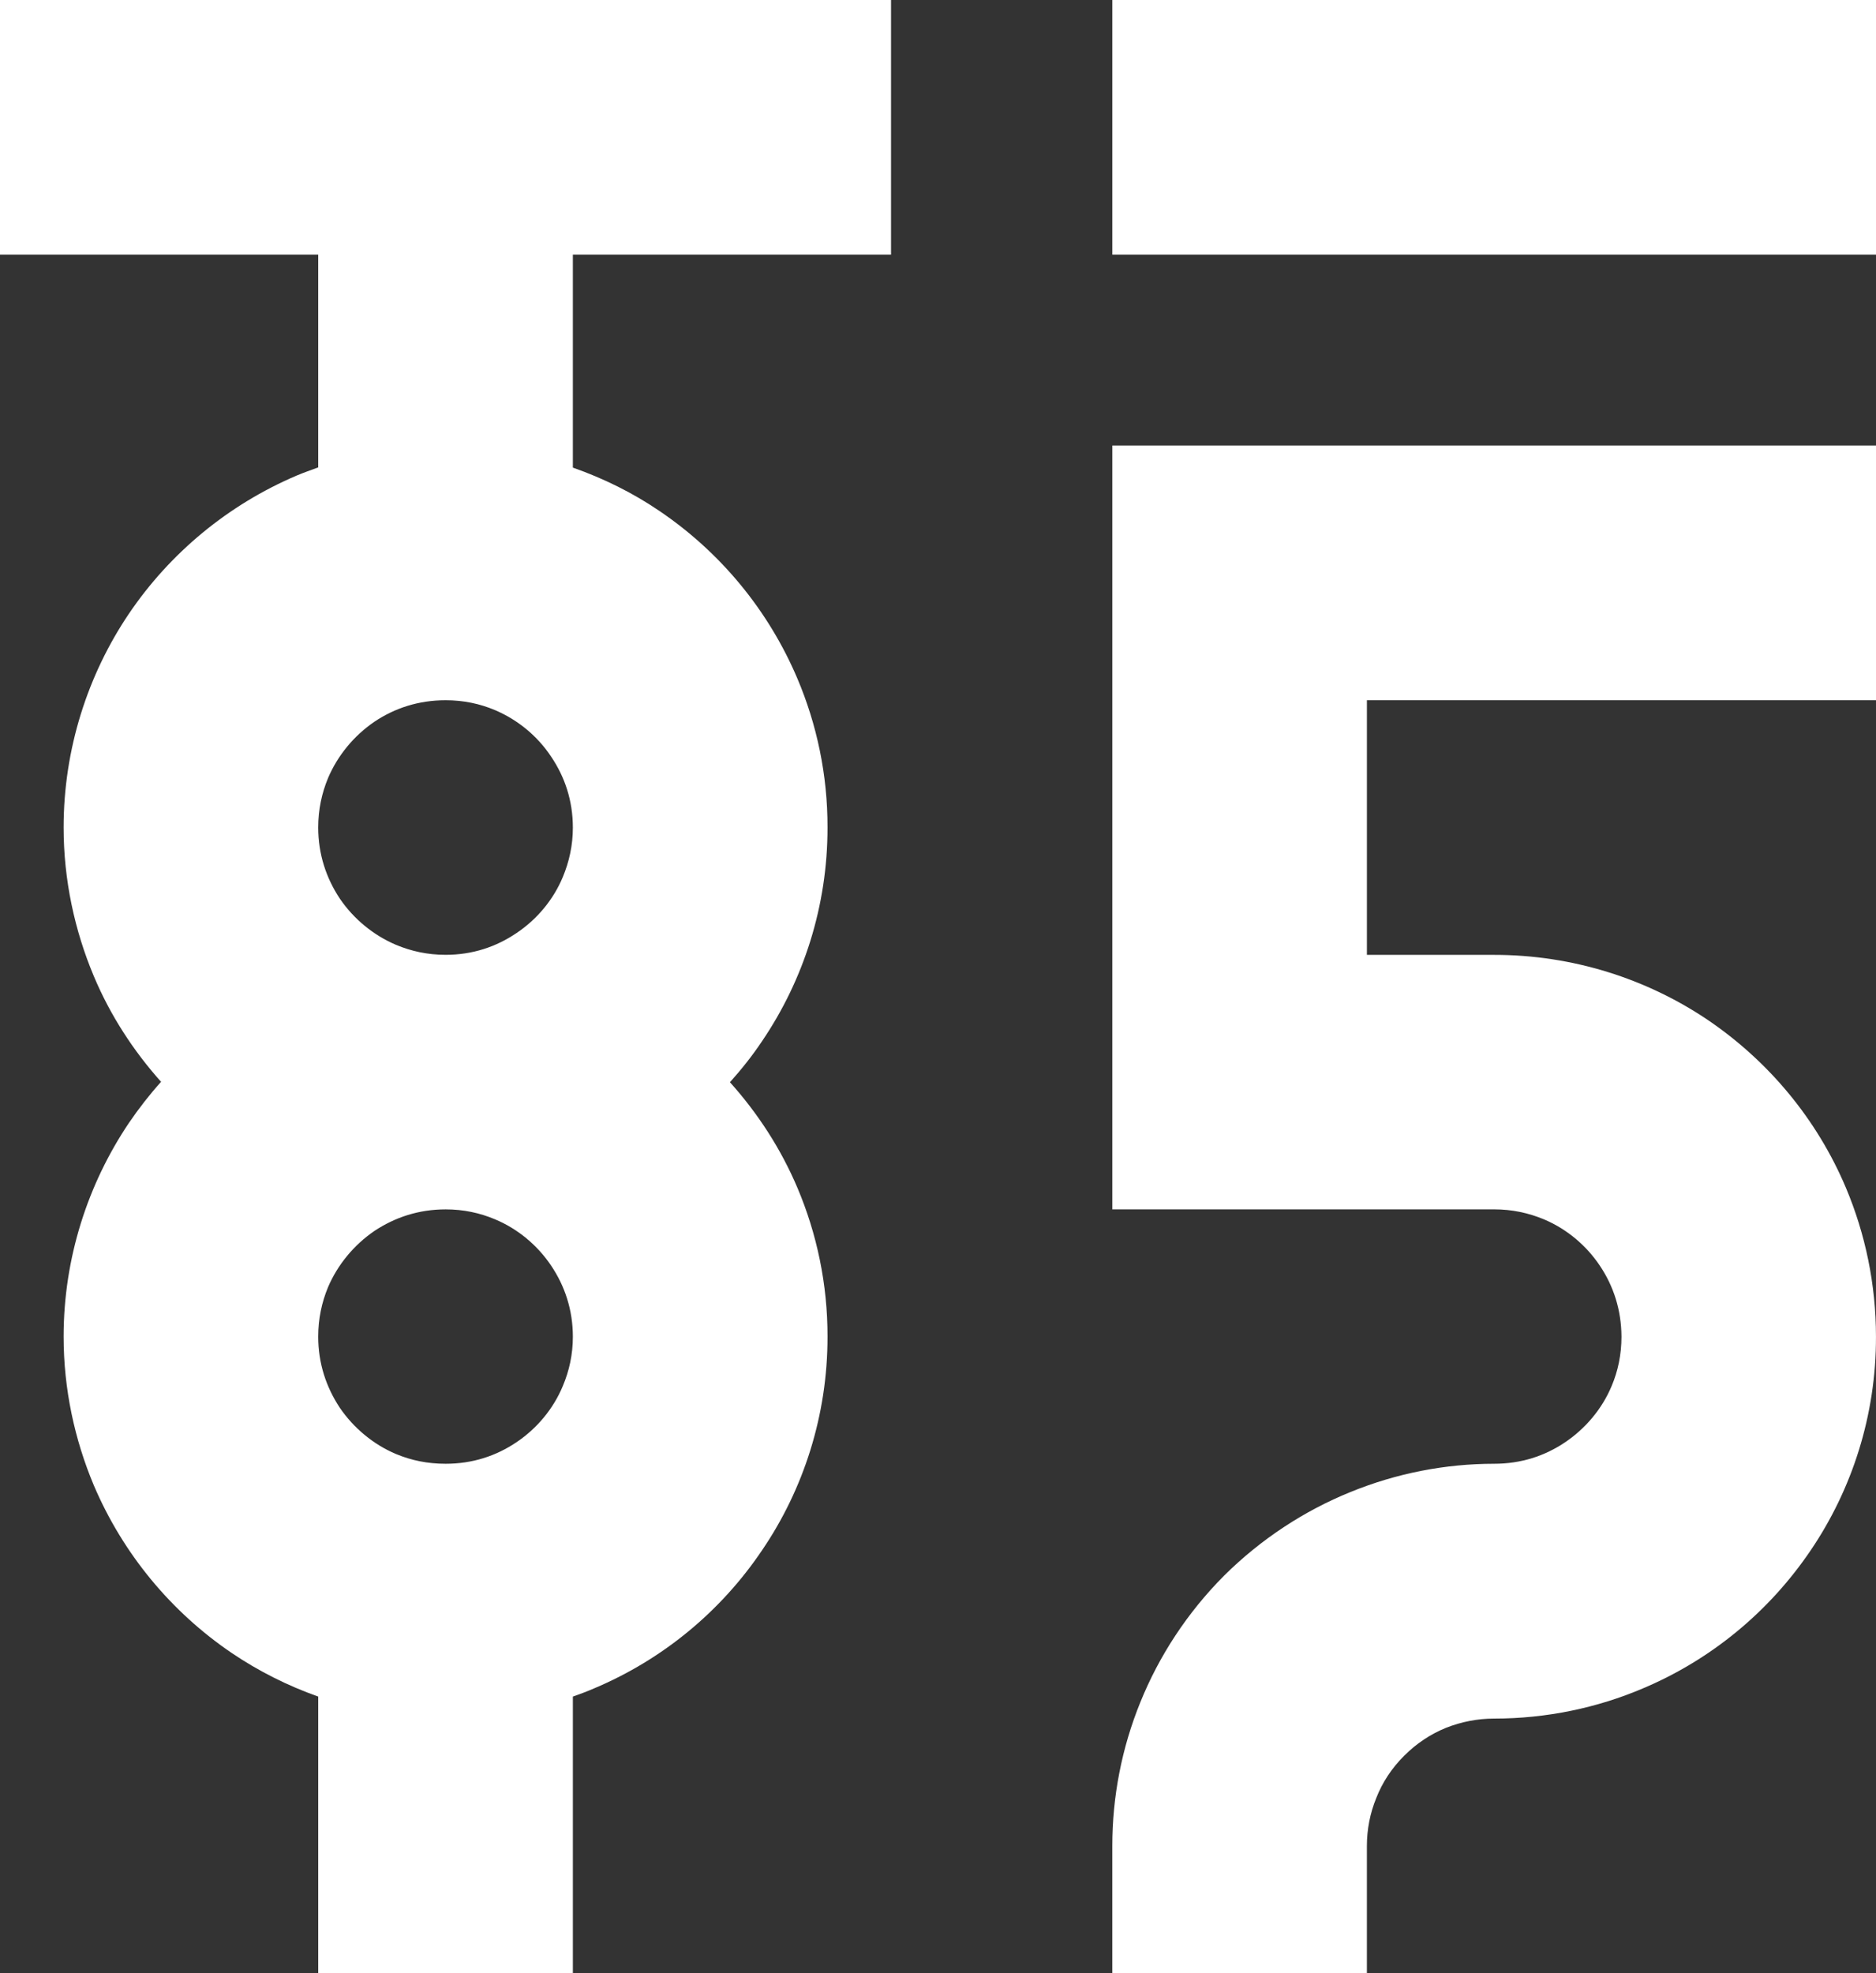
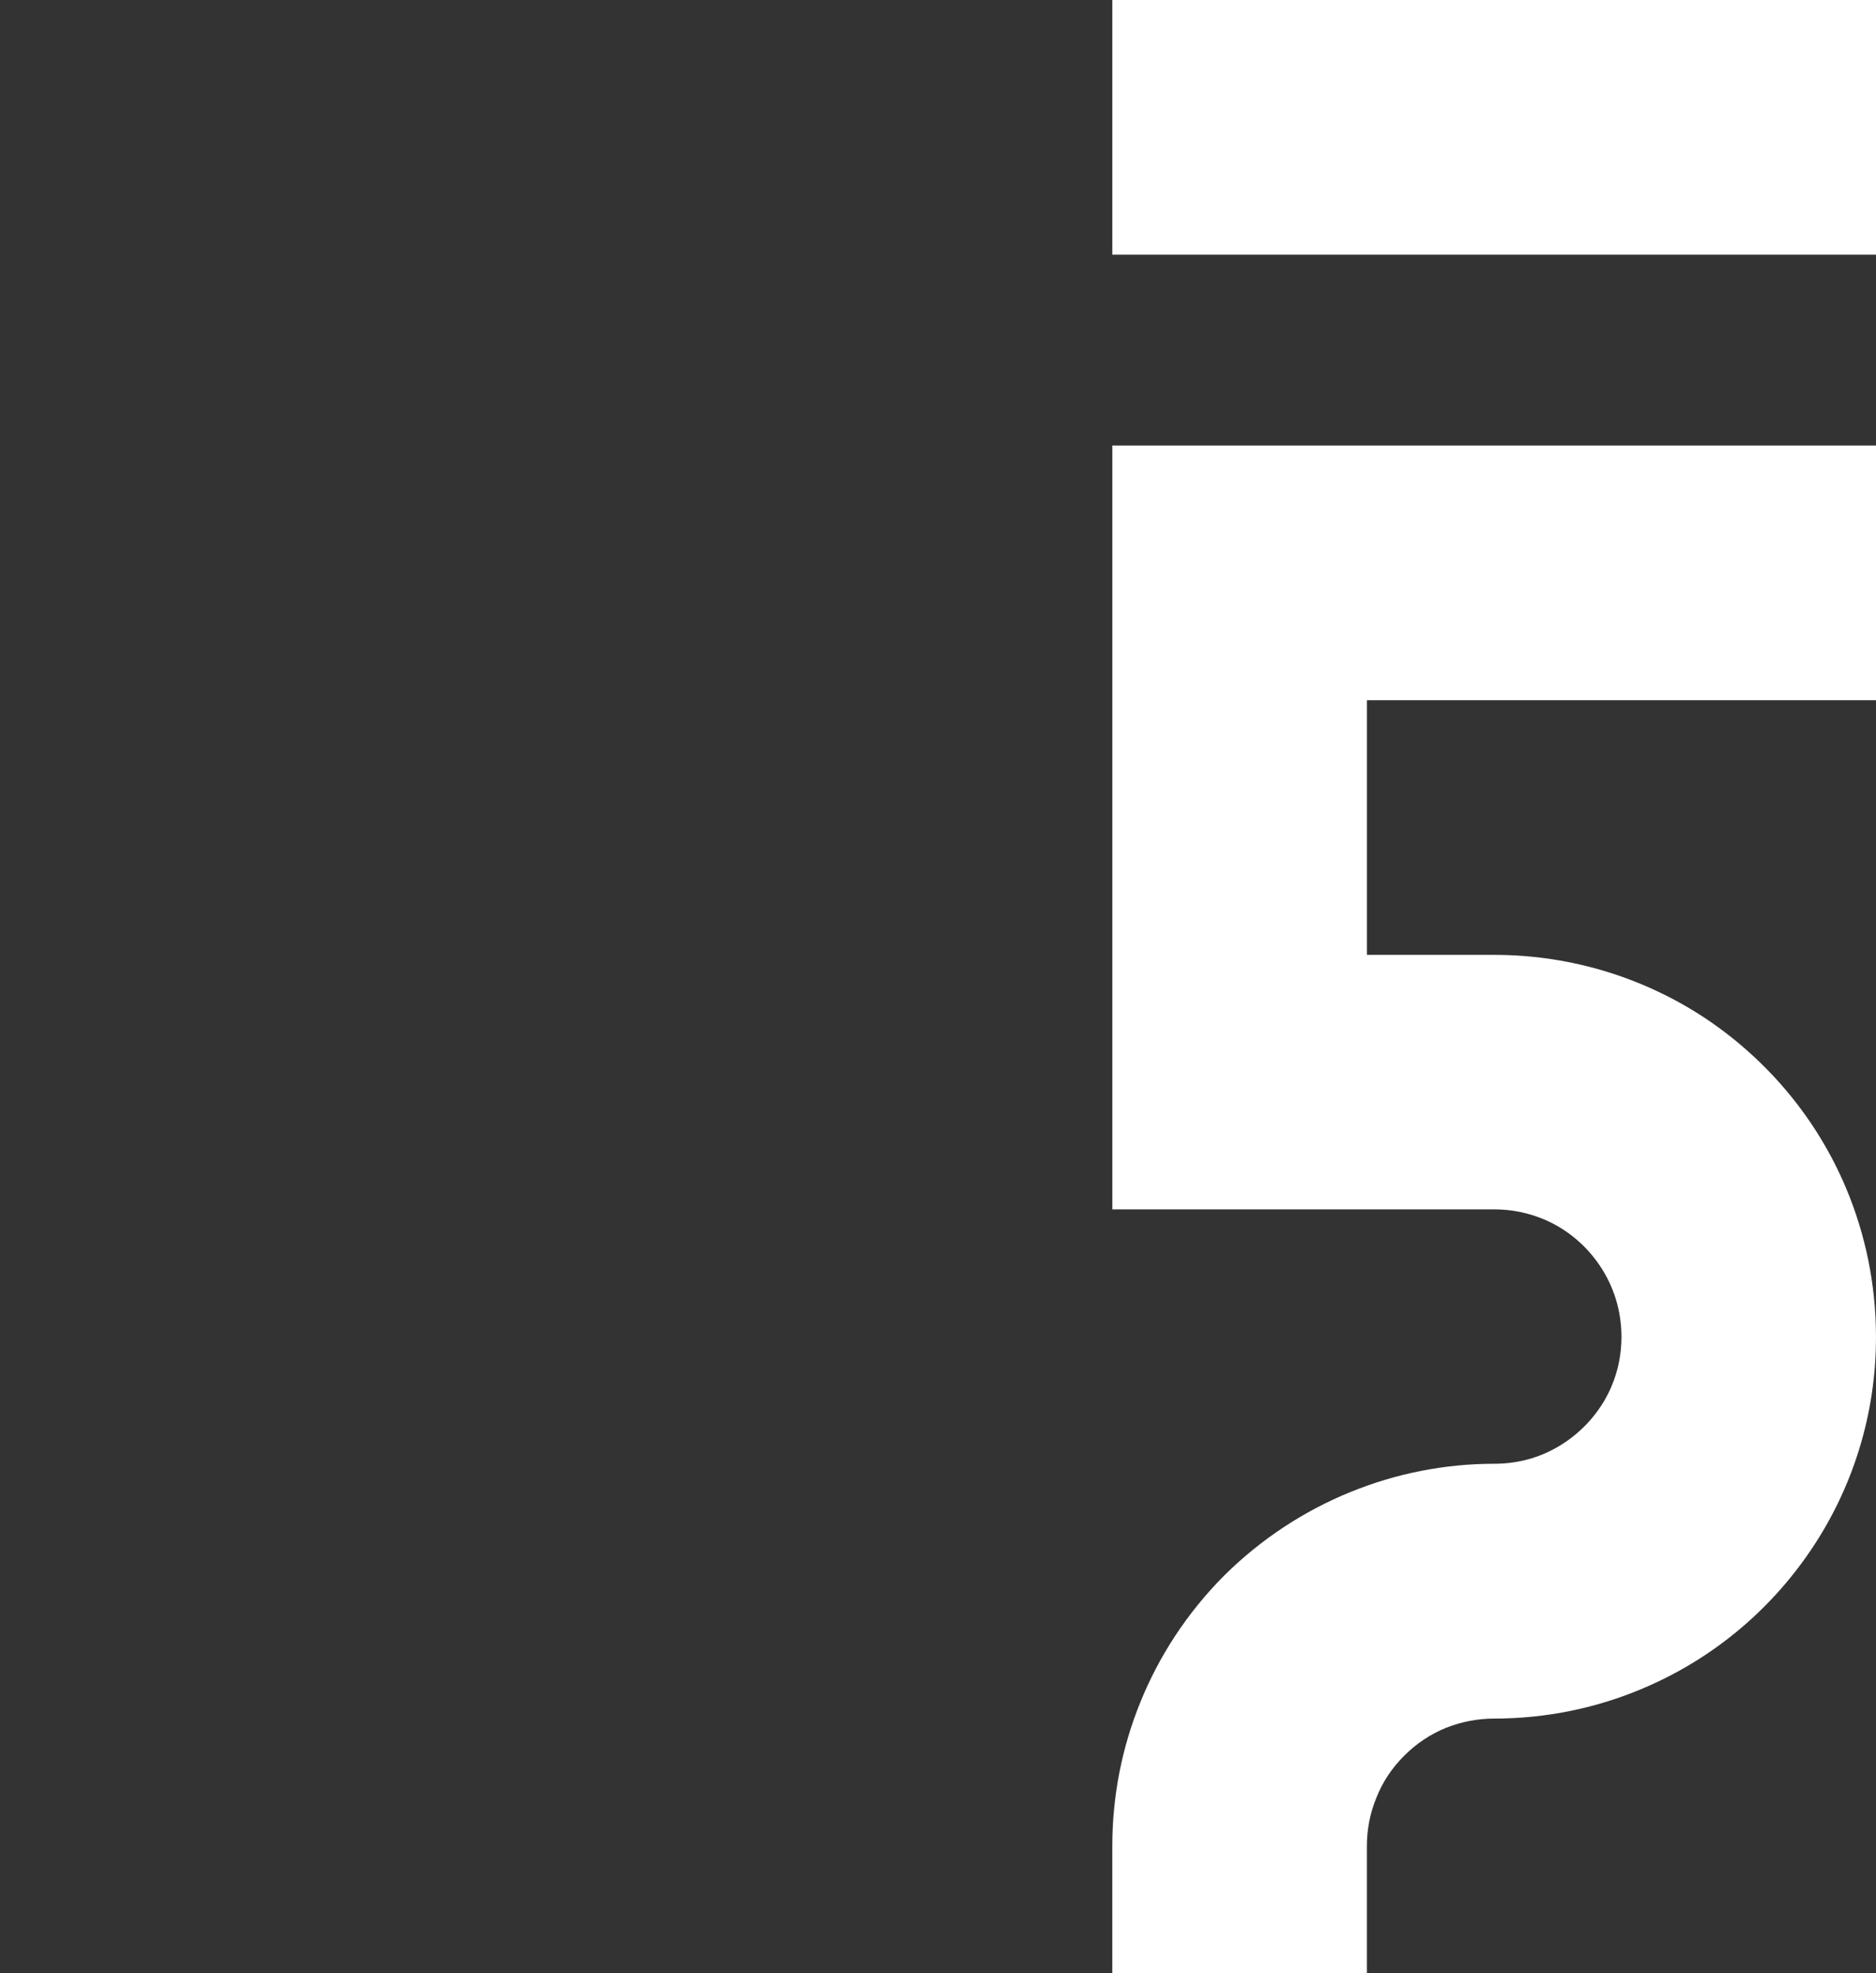
<svg xmlns="http://www.w3.org/2000/svg" id="Layer_2" viewBox="0 0 1007.97 1060">
  <rect x="0" y="0" width="1007.97" height="1060" fill="#333333" stroke="none" />
  <defs>
    <style>.cls-1{fill:#fff;stroke-width:0px;}</style>
  </defs>
  <g id="Layer_1-2">
-     <path class="cls-1" d="M478.75,0H0v136.82h170.98v114.29c-3.84,1.4-7.73,2.77-11.5,4.35-36.86,15.68-68.09,41.58-90.23,74.28-22.03,32.66-35.07,72.54-35.07,114.82h0c0,28.09,5.9,55.32,16.22,79.86,8.84,21.06,21.27,40.13,36.14,56.78-6.24,6.94-12.06,14.43-17.29,22.11-22.03,32.76-35.07,72.53-35.07,114.75v.05h0c0,28.14,5.9,55.29,16.22,79.86,15.68,36.81,41.56,68.04,74.23,90.18,14.21,9.59,29.79,17.46,46.35,23.33v148.51h136.82v-148.51c3.88-1.35,7.72-2.8,11.47-4.43,36.92-15.56,68.14-41.44,90.22-74.24,22.19-32.59,35.2-72.46,35.13-114.71h0c.07-28.12-5.73-55.3-16.14-79.9-8.92-21.06-21.33-40.13-36.28-56.78,6.3-7.03,12.11-14.35,17.29-22.11,22.19-32.71,35.2-72.52,35.13-114.76h0c.07-28.25-5.73-55.29-16.14-79.9-15.67-36.95-41.54-68.09-74.29-90.22-14.23-9.67-29.89-17.41-46.39-23.21v-114.41h170.95V0ZM302.4,744.62c-5.07,12.26-13.9,22.8-24.84,30.17-10.99,7.43-23.75,11.61-38.12,11.61-9.69,0-18.49-1.82-26.67-5.24-12.2-5.14-22.75-13.97-30.2-24.86-7.28-11.04-11.59-23.72-11.59-38.19,0-9.67,1.9-18.45,5.3-26.65,5.19-12.12,13.97-22.68,24.87-30.13,10.99-7.3,23.8-11.6,38.29-11.6,9.62,0,18.35,1.9,26.47,5.31,12.23,5.08,22.81,13.91,30.17,24.85,7.42,10.99,11.7,23.86,11.72,38.22,0,9.64-1.98,18.42-5.4,26.52ZM307.8,444.56c0,9.63-1.98,18.41-5.4,26.62-5.07,12.21-13.9,22.75-24.84,30.07-10.99,7.47-23.75,11.72-38.12,11.72-9.69,0-18.49-1.94-26.67-5.36-12.2-5.19-22.75-13.92-30.2-24.86-7.28-10.99-11.59-23.78-11.59-38.18,0-9.62,1.9-18.43,5.3-26.61,5.19-12.19,13.97-22.75,24.87-30.2,10.99-7.38,23.8-11.56,38.29-11.56,9.62,0,18.35,1.87,26.47,5.28,12.23,5.19,22.81,13.87,30.17,24.96,7.42,10.94,11.7,23.73,11.72,38.13Z" />
    <path class="cls-1" d="M1007.97,376.19v-136.82h-410.32v410.35h205.09c9.73,0,18.41,1.9,26.68,5.31,12.16,5.08,22.8,13.91,30.17,24.95,7.33,10.89,11.55,23.76,11.62,38.12,0,9.64-1.88,18.52-5.3,26.57-5.14,12.28-14,22.75-24.89,30.12-10.99,7.43-23.75,11.61-38.28,11.61-26.18,0-52.41,5.09-77.13,15.18-24.71,10.02-47.96,25.14-67.92,44.94-19.83,19.92-34.99,43.25-44.98,67.97-10.07,24.74-15.07,50.97-15.07,77.21v68.3h136.79v-68.3c0-8.86,1.71-17.64,5.05-25.76,3.23-8.22,8.11-15.81,14.9-22.59,6.78-6.81,14.38-11.77,22.59-15.1,8.24-3.26,17-4.95,25.77-4.95,28.1,0,55.42-5.74,80.02-16.23,36.88-15.56,68.01-41.44,90.17-74.24,22.11-32.59,35.14-72.46,35.03-114.71,0-28.12-5.74-55.25-16.11-79.9-15.58-36.96-41.57-68.07-74.24-90.25-32.72-22.08-72.58-35-114.87-34.97h-68.3v-136.8h273.52Z" />
    <polygon class="cls-1" points="597.65 0 597.65 136.82 861.4 136.82 978.61 136.82 1007.97 136.82 1007.97 0 597.65 0" />
  </g>
</svg>